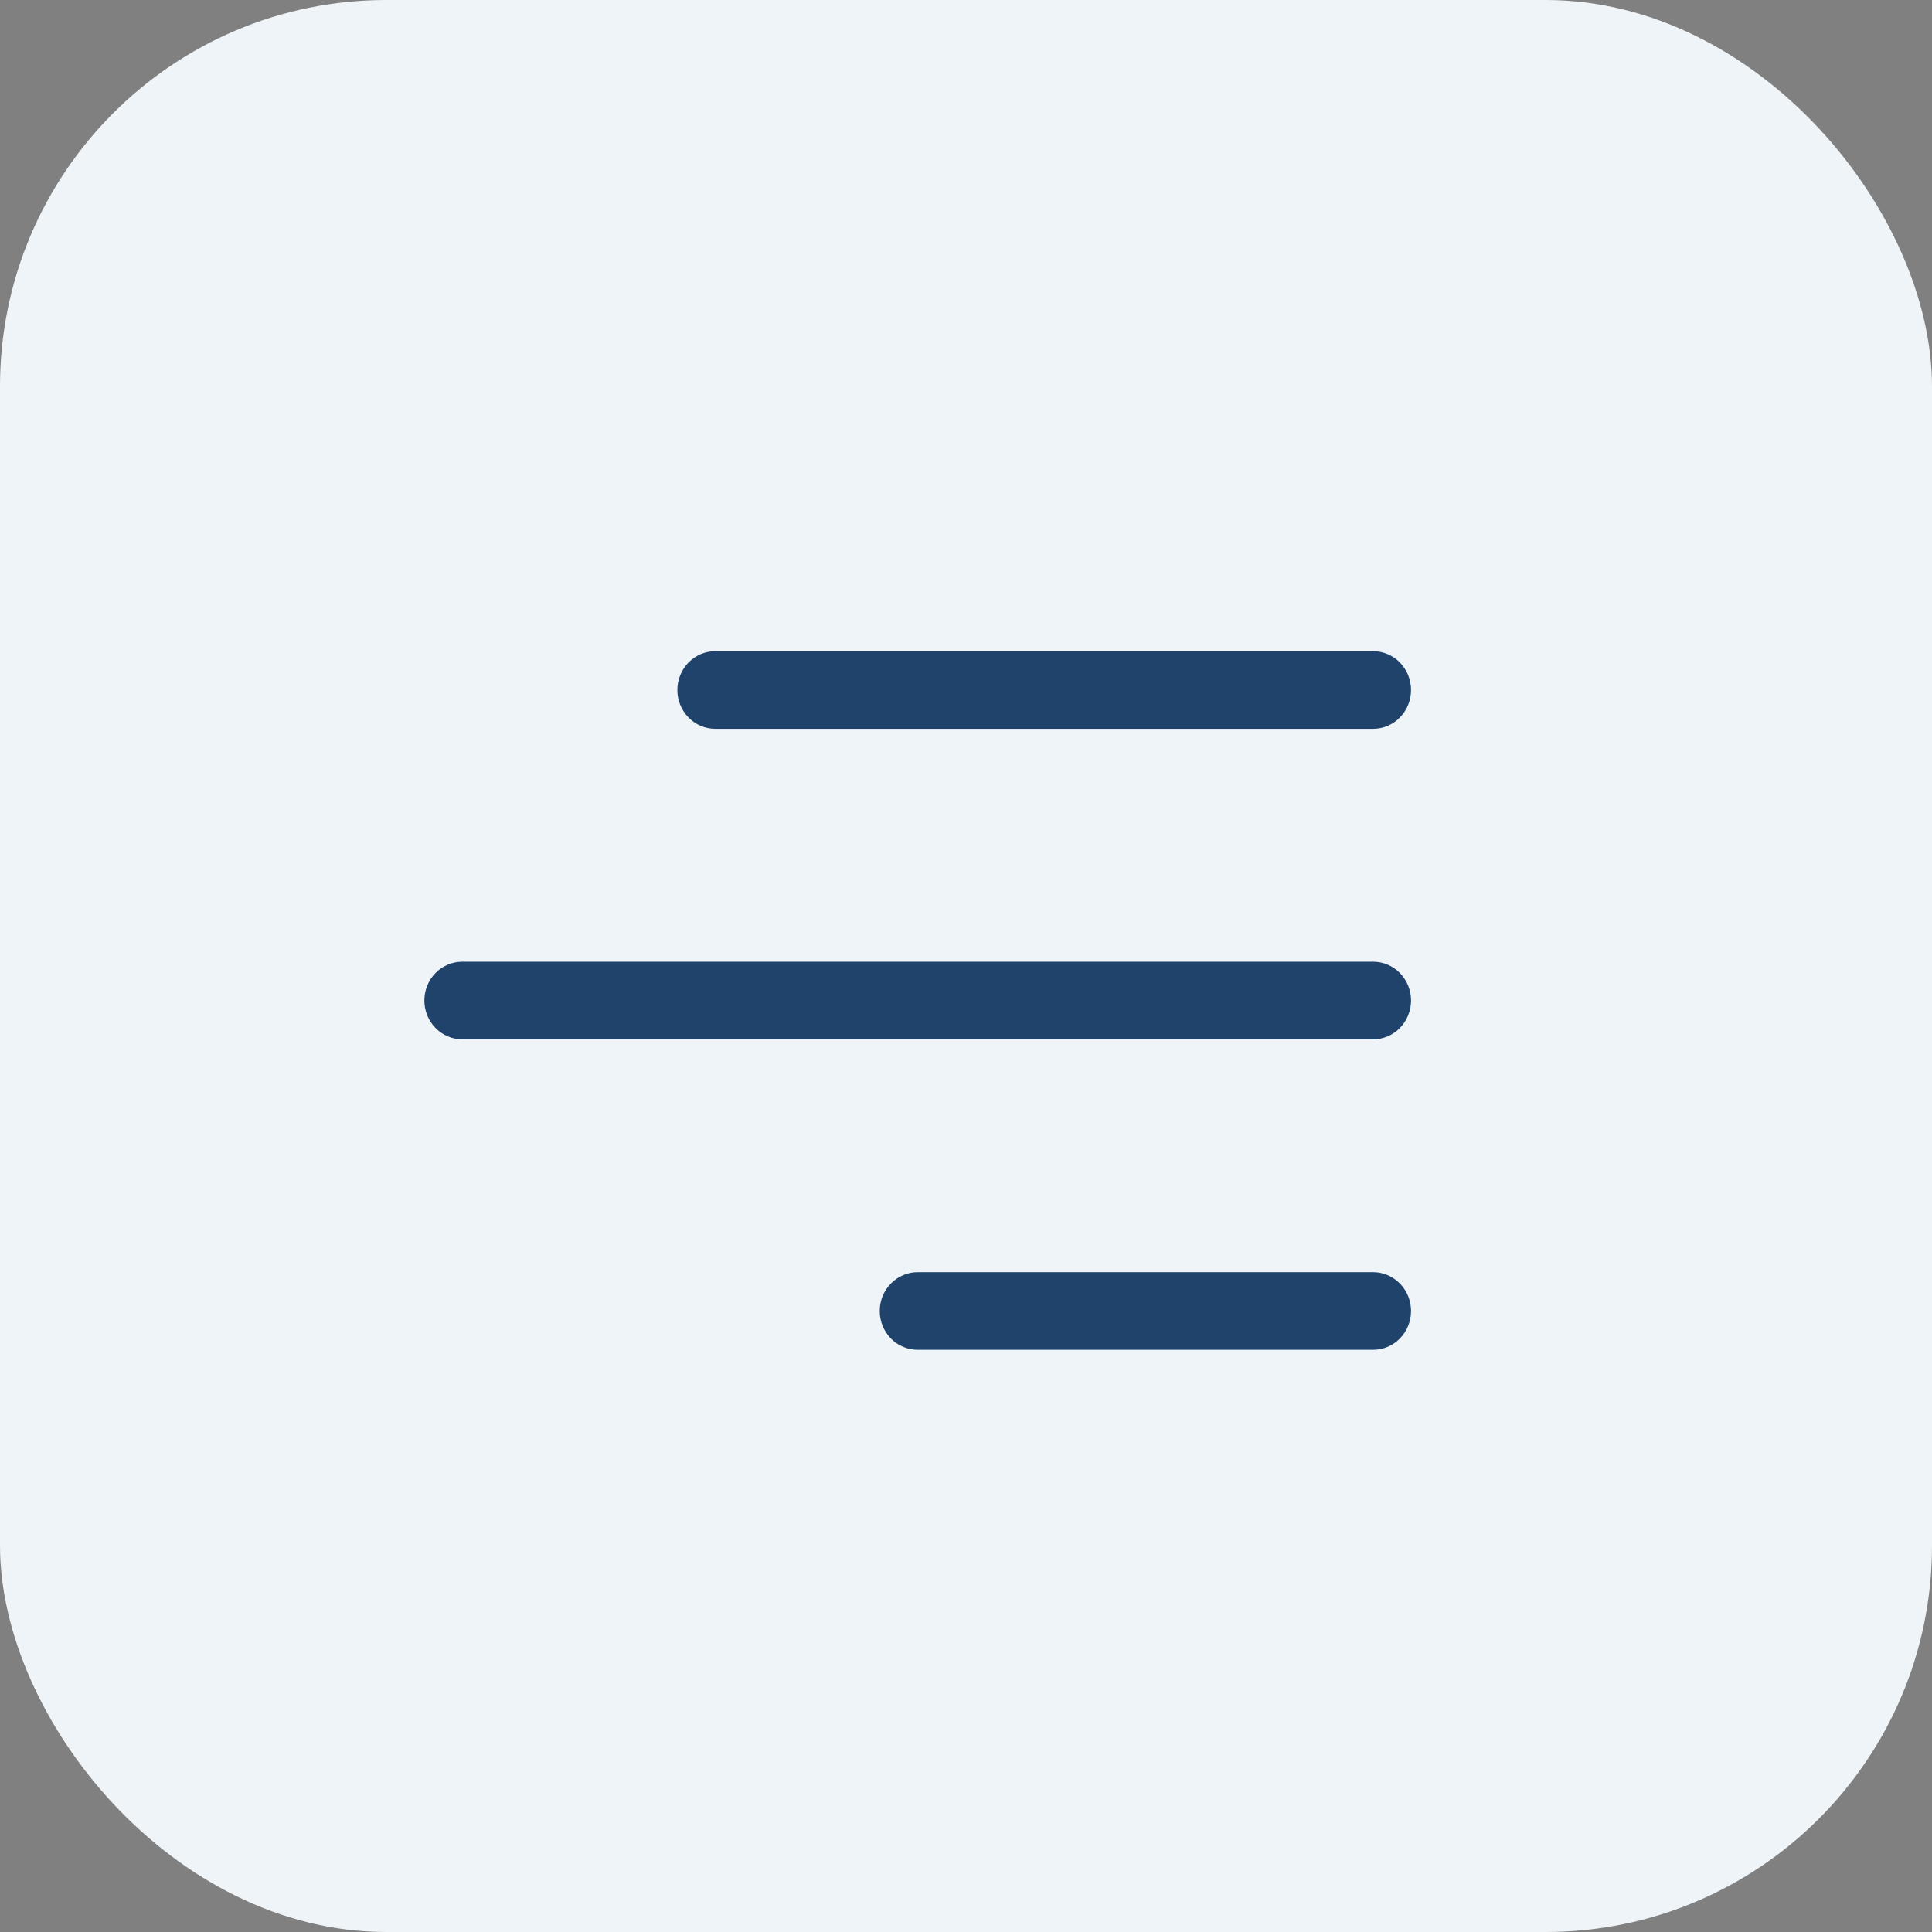
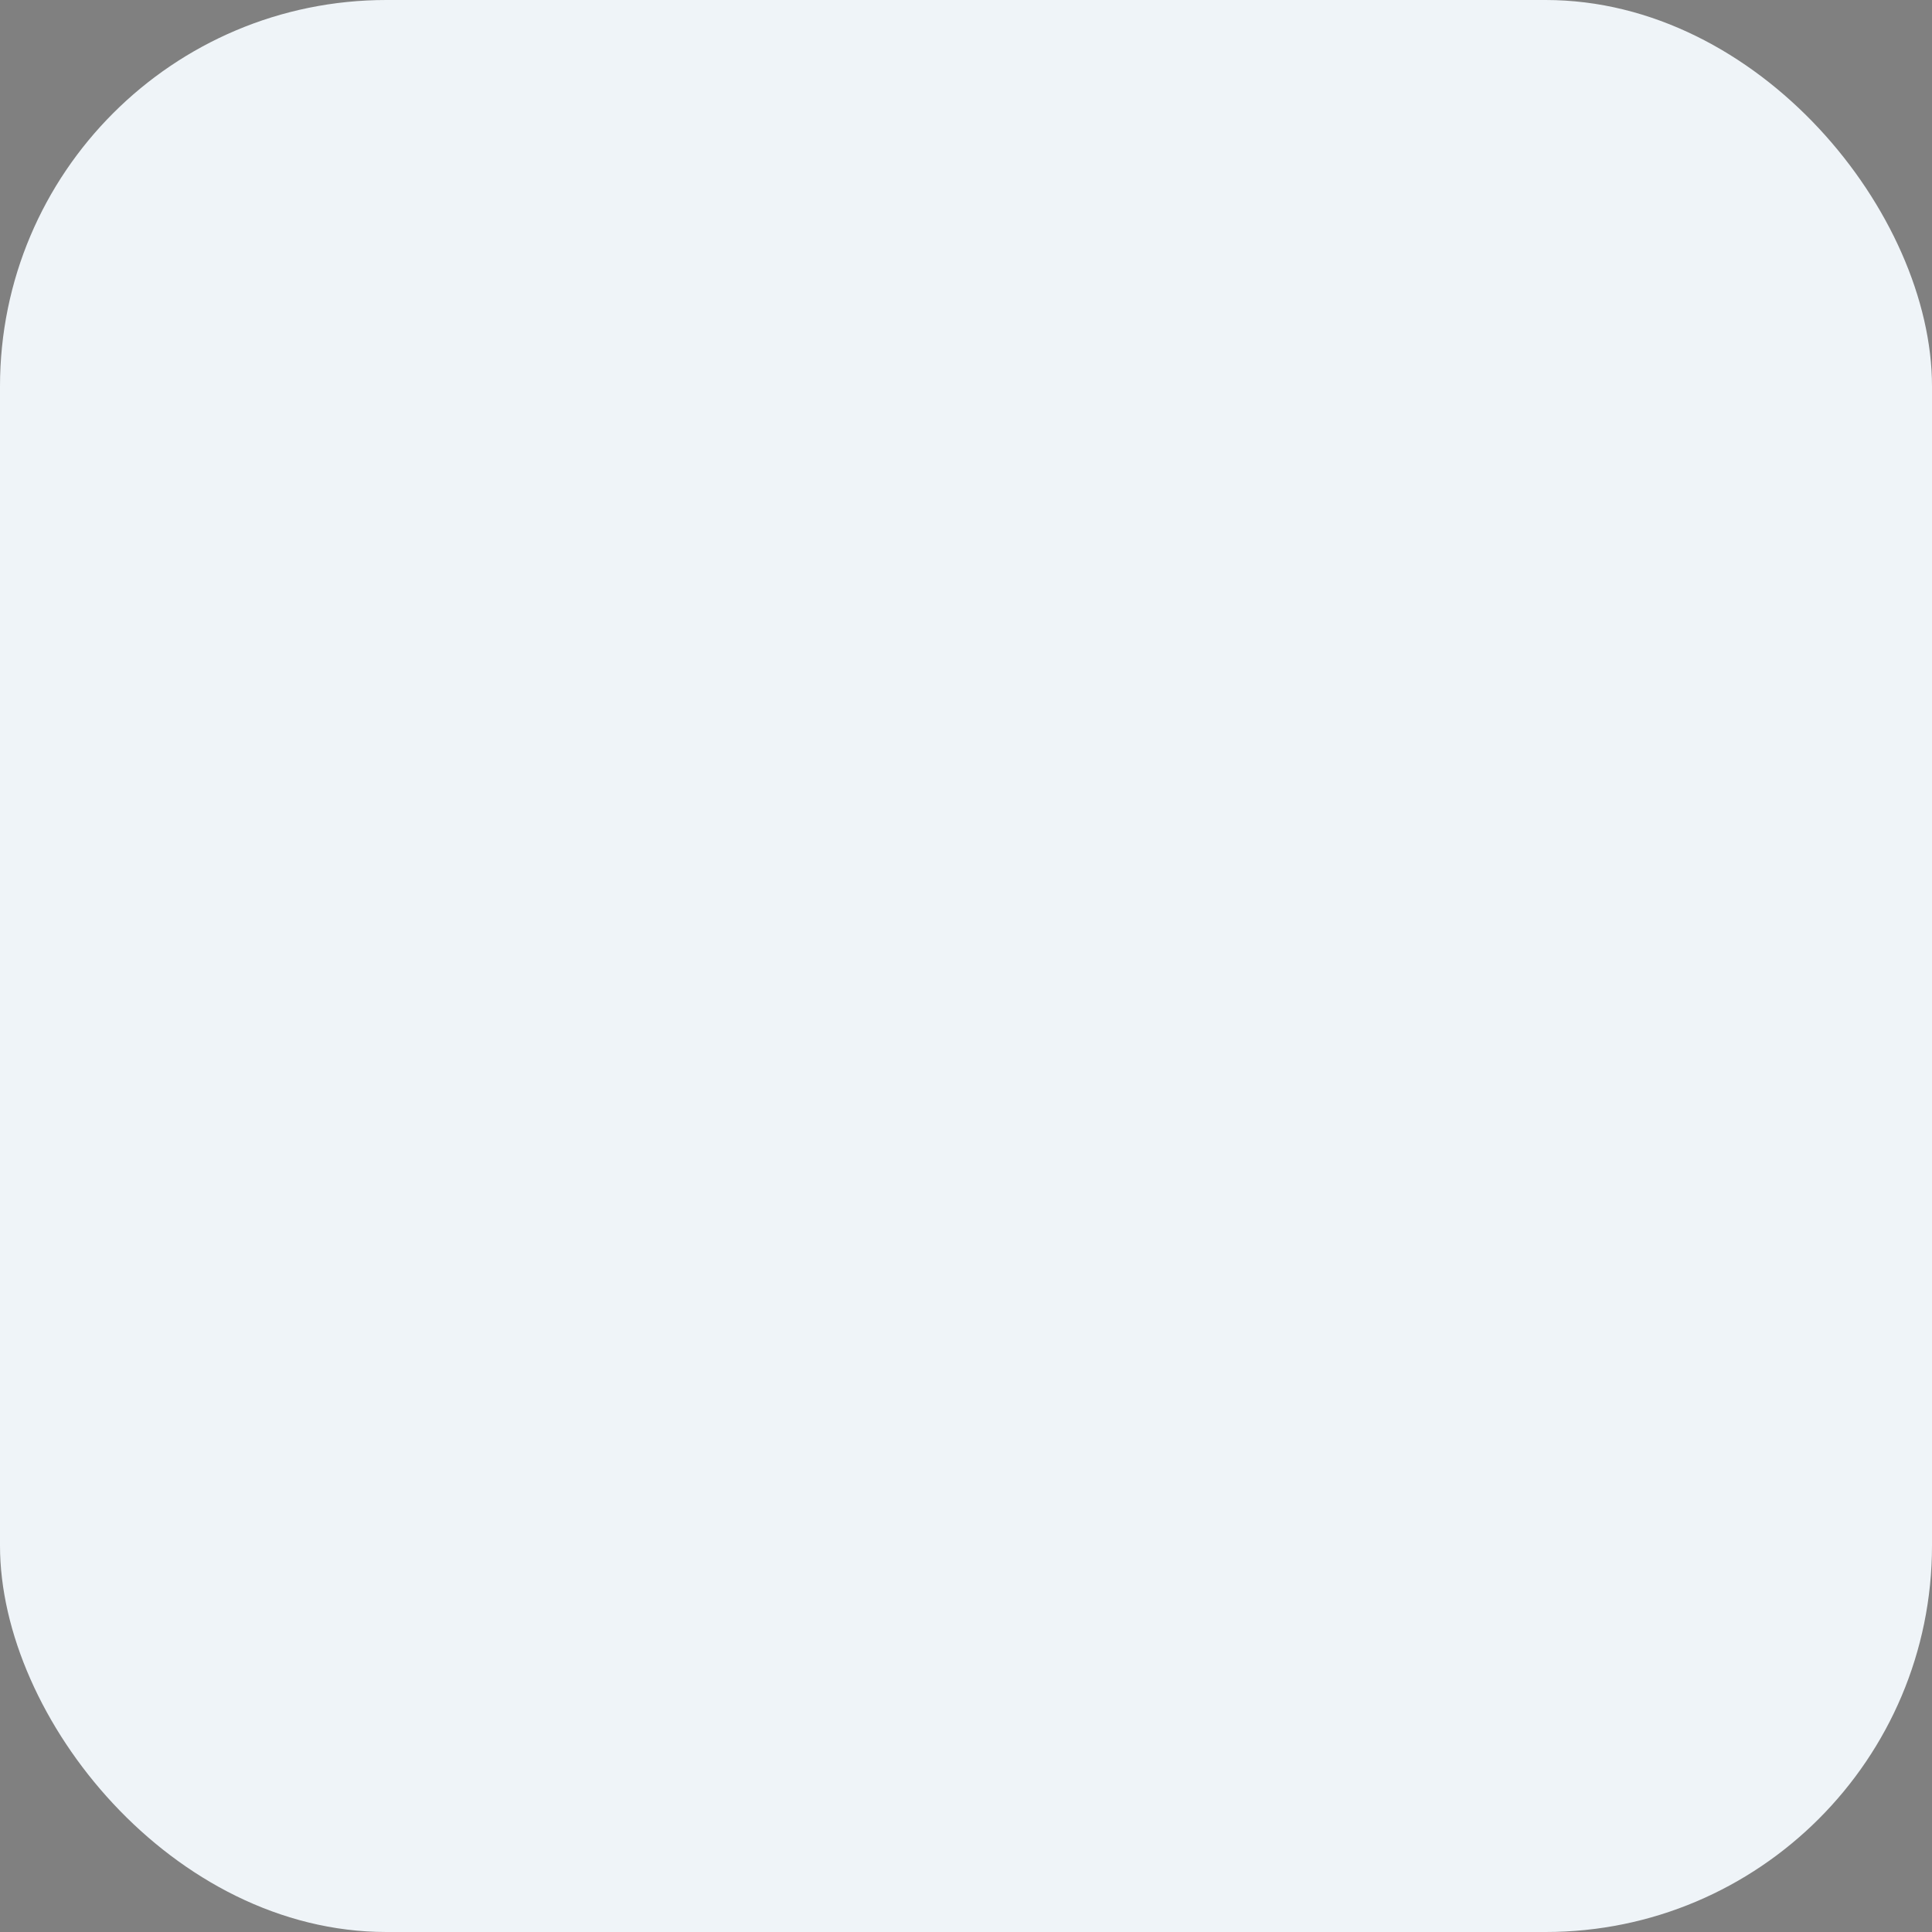
<svg xmlns="http://www.w3.org/2000/svg" width="40" height="40" viewBox="0 0 40 40" fill="none">
  <rect x="0" y="0" width="40" height="40" fill="#808080" stroke="none" />
  <rect width="40" height="40" rx="8" fill="#EFF4F8" />
-   <path d="M28.428 15.089H14.809C14.601 15.089 14.401 15.005 14.254 14.854C14.107 14.703 14.024 14.499 14.024 14.286C14.024 14.073 14.107 13.868 14.254 13.717C14.401 13.567 14.601 13.482 14.809 13.482H28.428C28.637 13.482 28.837 13.567 28.984 13.717C29.131 13.868 29.214 14.073 29.214 14.286C29.214 14.499 29.131 14.703 28.984 14.854C28.837 15.005 28.637 15.089 28.428 15.089ZM29.214 20.714C29.214 20.501 29.131 20.297 28.984 20.146C28.837 19.995 28.637 19.911 28.428 19.911H9.571C9.363 19.911 9.163 19.995 9.016 20.146C8.868 20.297 8.786 20.501 8.786 20.714C8.786 20.927 8.868 21.132 9.016 21.282C9.163 21.433 9.363 21.518 9.571 21.518H28.428C28.637 21.518 28.837 21.433 28.984 21.282C29.131 21.132 29.214 20.927 29.214 20.714ZM29.214 27.143C29.214 26.93 29.131 26.725 28.984 26.575C28.837 26.424 28.637 26.339 28.428 26.339H19C18.791 26.339 18.592 26.424 18.444 26.575C18.297 26.725 18.214 26.93 18.214 27.143C18.214 27.356 18.297 27.56 18.444 27.711C18.592 27.862 18.791 27.946 19 27.946H28.428C28.637 27.946 28.837 27.862 28.984 27.711C29.131 27.56 29.214 27.356 29.214 27.143Z" fill="#20436C" />
</svg>